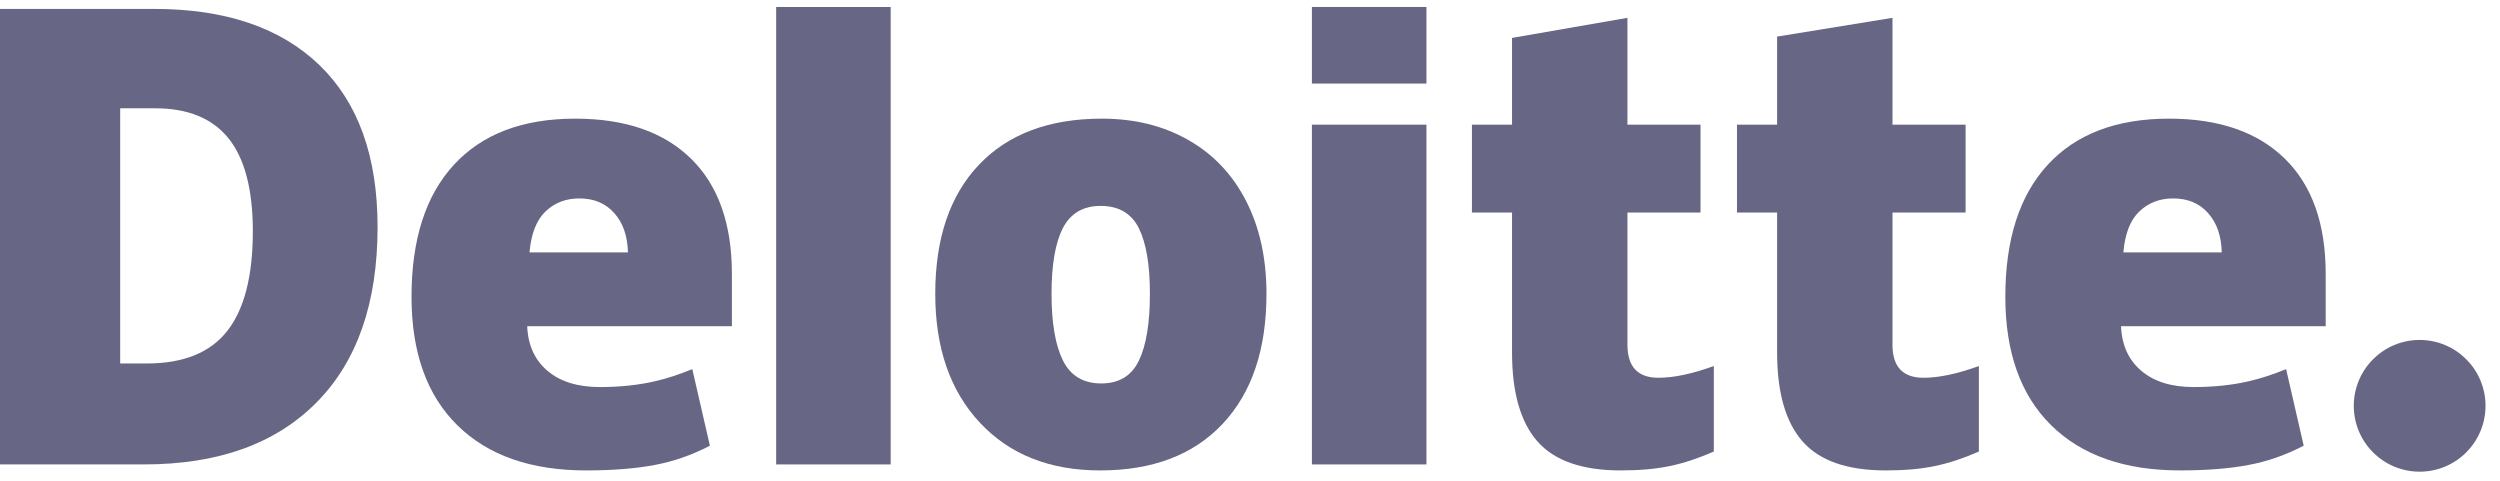
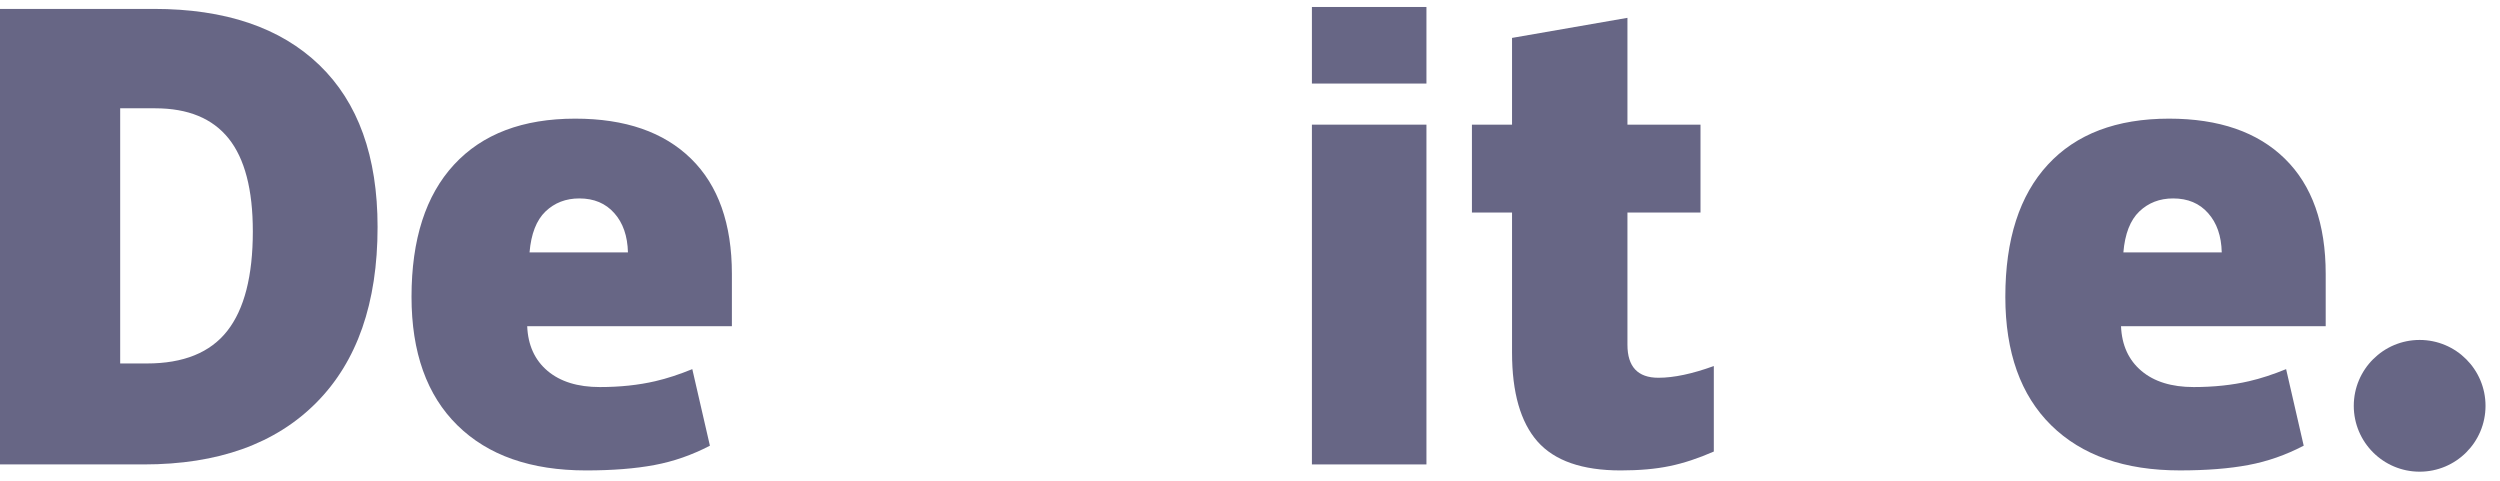
<svg xmlns="http://www.w3.org/2000/svg" width="135" height="26" viewBox="0 0 135 26" fill="none">
  <path d="M127.104 21.915C127.104 19.951 128.698 18.357 130.661 18.357C132.625 18.357 134.218 19.951 134.218 21.915C134.218 23.879 132.625 25.471 130.661 25.471C128.698 25.471 127.104 23.879 127.104 21.915Z" fill="#030035" fill-opacity="0.6" />
  <path d="M13.653 12.494C13.653 10.241 13.218 8.569 12.347 7.48C11.475 6.392 10.154 5.848 8.379 5.848H6.49V19.627H7.935C9.907 19.627 11.353 19.042 12.273 17.869C13.192 16.698 13.653 14.905 13.653 12.494ZM20.389 12.259C20.389 16.364 19.286 19.527 17.079 21.747C14.872 23.969 11.77 25.079 7.77 25.079H0V0.481H8.313C12.169 0.481 15.146 1.491 17.243 3.51C19.34 5.529 20.389 8.444 20.389 12.259Z" fill="#030035" fill-opacity="0.6" />
-   <path d="M41.913 25.079H48.096V0.378H41.913V25.079Z" fill="#030035" fill-opacity="0.6" />
-   <path d="M56.783 15.866C56.783 17.44 56.989 18.642 57.399 19.467C57.811 20.294 58.501 20.706 59.47 20.706C60.43 20.706 61.108 20.294 61.503 19.467C61.899 18.642 62.095 17.44 62.095 15.866C62.095 14.299 61.895 13.117 61.495 12.319C61.094 11.52 60.409 11.119 59.439 11.119C58.49 11.119 57.811 11.518 57.399 12.31C56.989 13.104 56.783 14.289 56.783 15.866ZM68.389 15.866C68.389 18.866 67.602 21.207 66.025 22.885C64.449 24.563 62.243 25.403 59.408 25.403C56.688 25.403 54.523 24.545 52.917 22.828C51.308 21.111 50.504 18.791 50.504 15.866C50.504 12.874 51.291 10.55 52.868 8.893C54.445 7.236 56.656 6.407 59.503 6.407C61.263 6.407 62.819 6.791 64.167 7.558C65.517 8.325 66.558 9.423 67.29 10.854C68.023 12.282 68.389 13.954 68.389 15.866Z" fill="#030035" fill-opacity="0.6" />
  <path d="M70.843 25.079H77.028V15.626V6.731H70.843V25.079Z" fill="#030035" fill-opacity="0.6" />
  <path d="M70.843 4.512H77.028V0.377H70.843V4.512Z" fill="#030035" fill-opacity="0.6" />
  <path d="M89.556 20.399C90.391 20.399 91.385 20.187 92.546 19.766V24.383C91.712 24.749 90.919 25.012 90.166 25.167C89.412 25.325 88.528 25.403 87.516 25.403C85.44 25.403 83.943 24.881 83.024 23.839C82.109 22.798 81.65 21.198 81.65 19.04V11.476H79.484V6.733H81.65V2.047L87.882 0.963V6.733H91.827V11.476H87.882V18.617C87.882 19.805 88.441 20.399 89.556 20.399Z" fill="#030035" fill-opacity="0.6" />
-   <path d="M103.87 20.399C104.705 20.399 105.699 20.187 106.859 19.766V24.383C106.026 24.749 105.233 25.012 104.479 25.167C103.725 25.325 102.844 25.403 101.83 25.403C99.754 25.403 98.257 24.881 97.34 23.839C96.423 22.798 95.964 21.198 95.964 19.04V11.476H93.797V6.733H95.964V1.976L102.194 0.963V6.733H106.142V11.476H102.194V18.617C102.194 19.805 102.753 20.399 103.87 20.399Z" fill="#030035" fill-opacity="0.6" />
  <path d="M114.662 13.63C114.746 12.625 115.033 11.889 115.523 11.419C116.015 10.95 116.623 10.715 117.349 10.715C118.142 10.715 118.772 10.979 119.239 11.51C119.71 12.038 119.955 12.745 119.974 13.63H114.662ZM123.382 8.57C121.912 7.129 119.827 6.407 117.129 6.407C114.293 6.407 112.111 7.236 110.582 8.893C109.053 10.55 108.288 12.928 108.288 16.026C108.288 19.027 109.115 21.341 110.764 22.965C112.414 24.589 114.731 25.402 117.715 25.402C119.148 25.402 120.381 25.305 121.414 25.11C122.442 24.918 123.436 24.57 124.4 24.067L123.45 19.933C122.749 20.219 122.082 20.439 121.452 20.584C120.542 20.795 119.544 20.901 118.457 20.901C117.265 20.901 116.324 20.61 115.635 20.027C114.945 19.444 114.577 18.639 114.535 17.614H125.588V14.796C125.588 12.086 124.853 10.01 123.382 8.57Z" fill="#030035" fill-opacity="0.6" />
  <path d="M28.595 13.63C28.68 12.626 28.967 11.89 29.457 11.419C29.948 10.95 30.556 10.715 31.284 10.715C32.075 10.715 32.704 10.979 33.173 11.51C33.643 12.038 33.887 12.745 33.909 13.63H28.595ZM37.317 8.57C35.846 7.129 33.761 6.407 31.063 6.407C28.226 6.407 26.045 7.236 24.516 8.893C22.987 10.55 22.222 12.928 22.222 16.027C22.222 19.027 23.047 21.341 24.698 22.965C26.347 24.59 28.664 25.403 31.648 25.403C33.081 25.403 34.314 25.305 35.348 25.11C36.375 24.918 37.37 24.57 38.335 24.068L37.384 19.933C36.683 20.219 36.016 20.439 35.387 20.584C34.475 20.796 33.477 20.901 32.39 20.901C31.2 20.901 30.258 20.61 29.568 20.028C28.877 19.444 28.511 18.639 28.469 17.614H39.522V14.796C39.522 12.086 38.787 10.01 37.317 8.57Z" fill="#030035" fill-opacity="0.6" />
</svg>